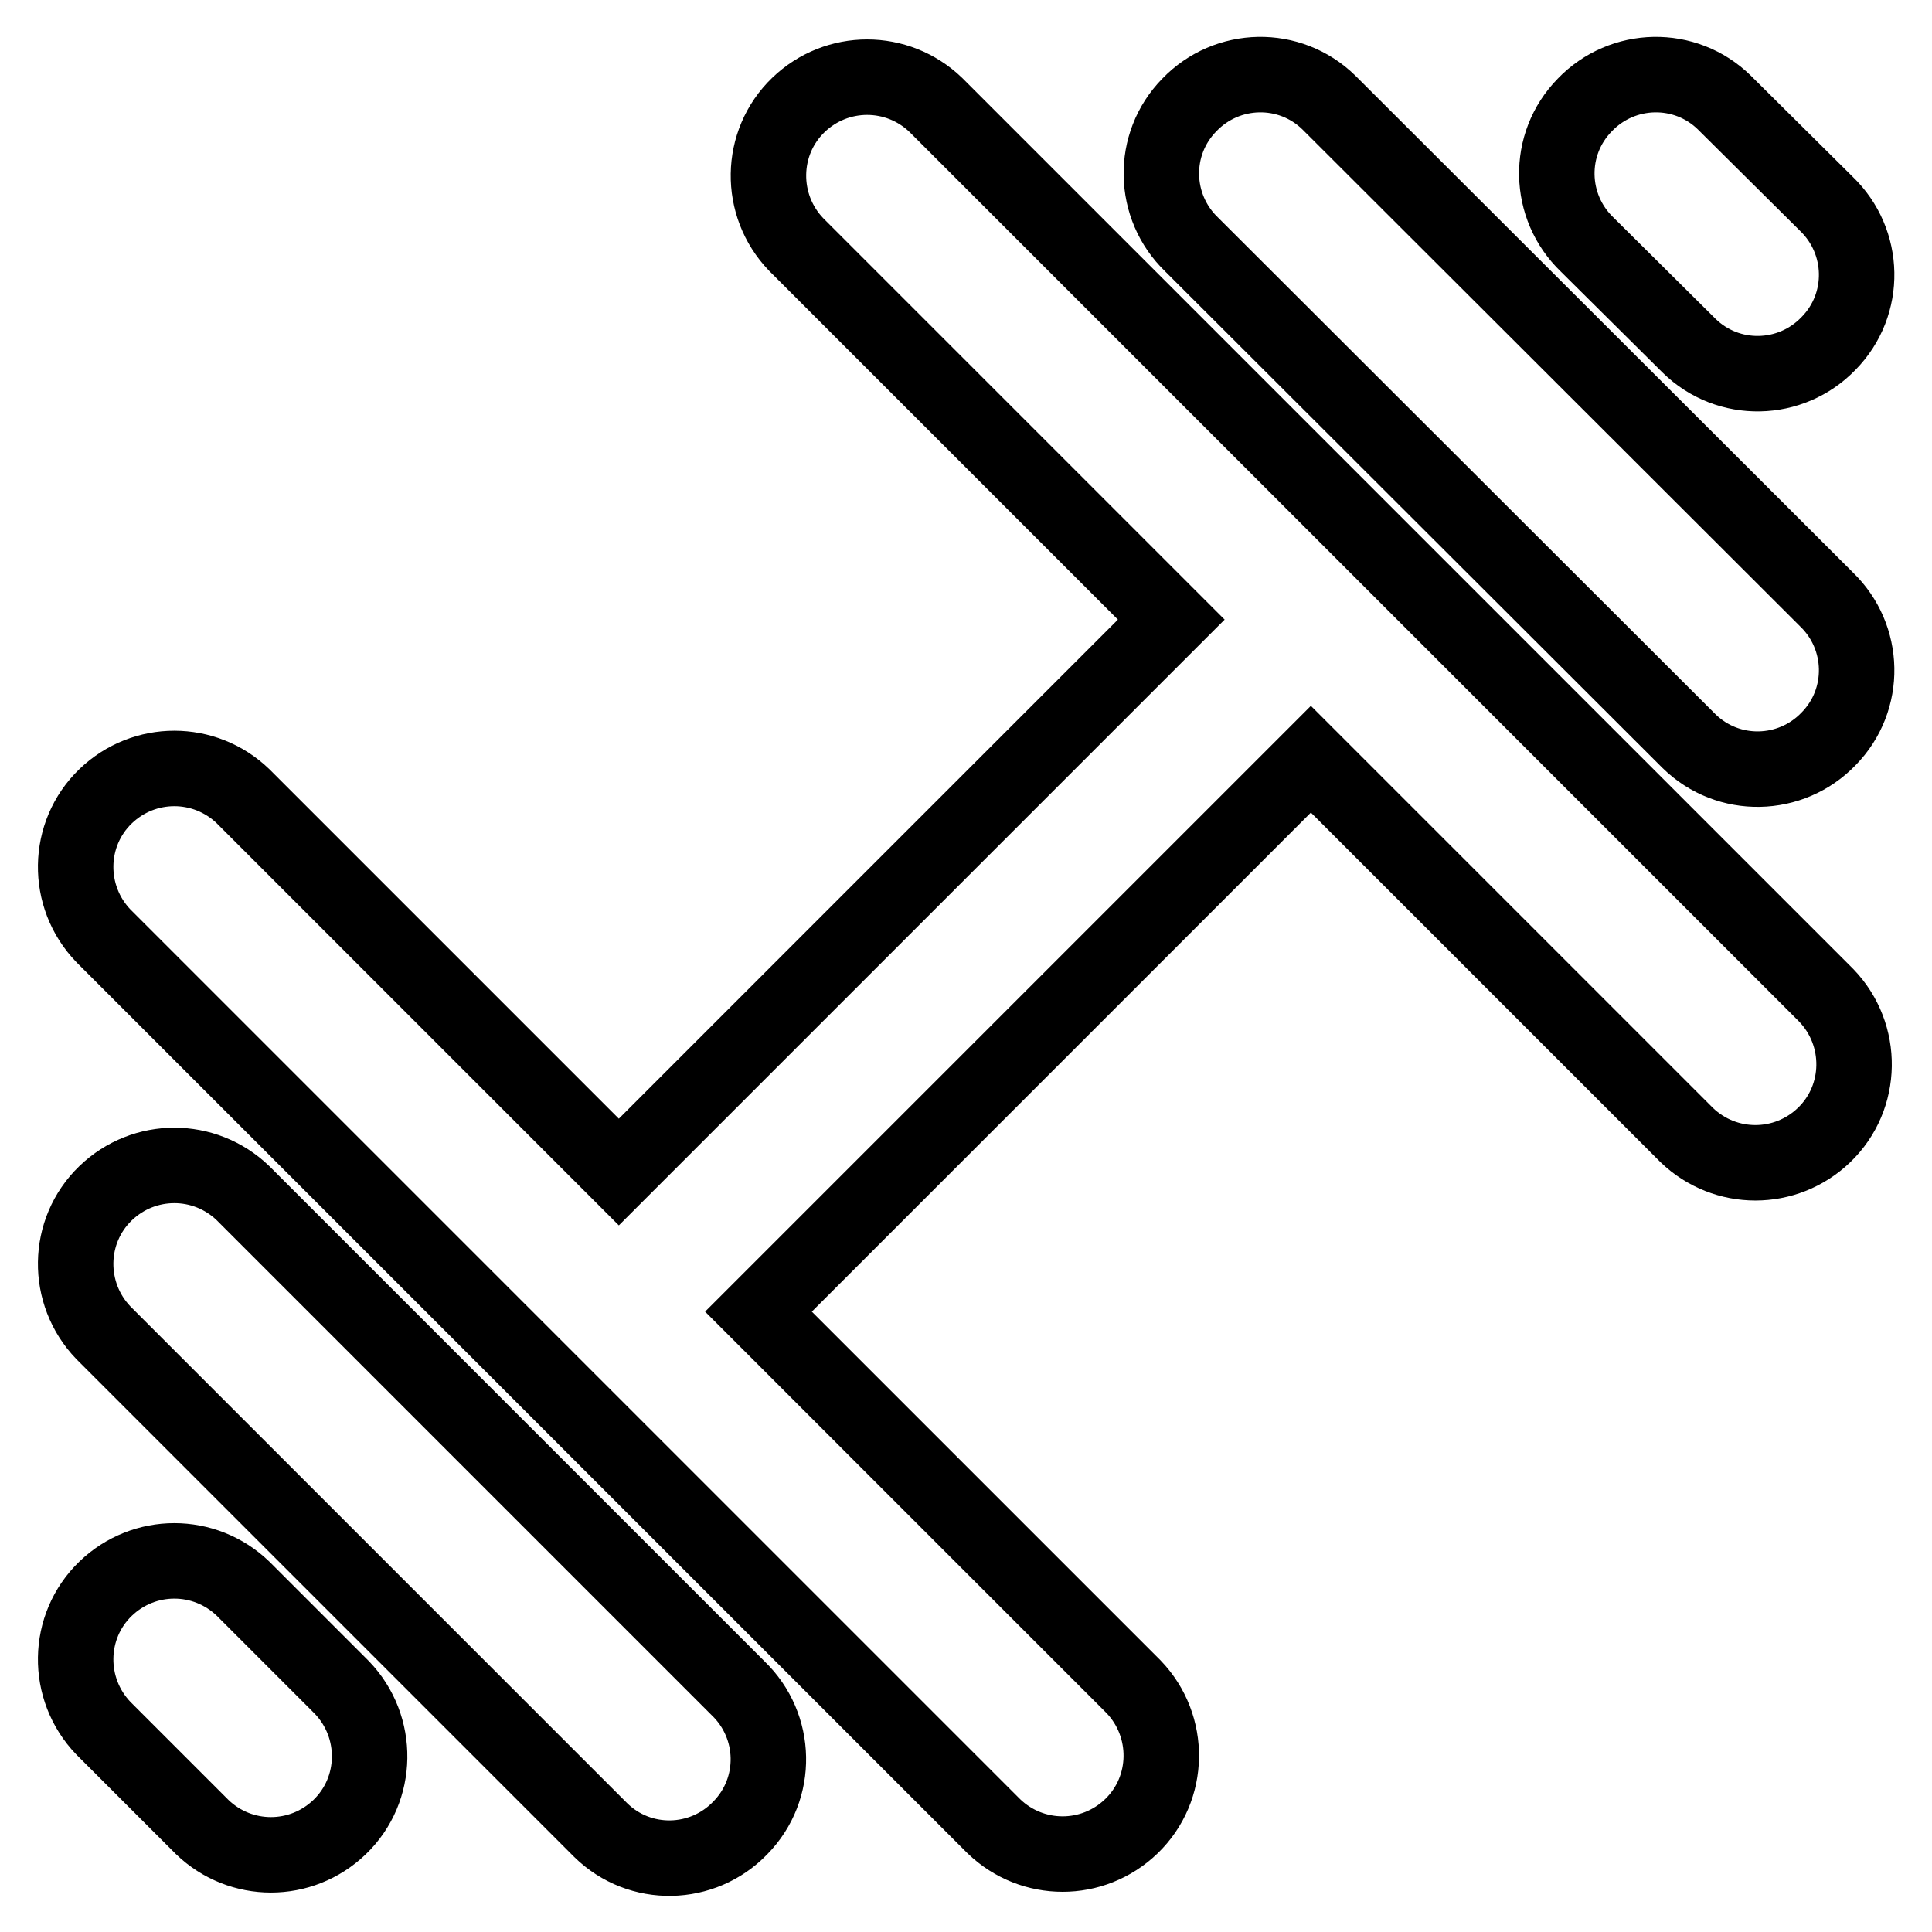
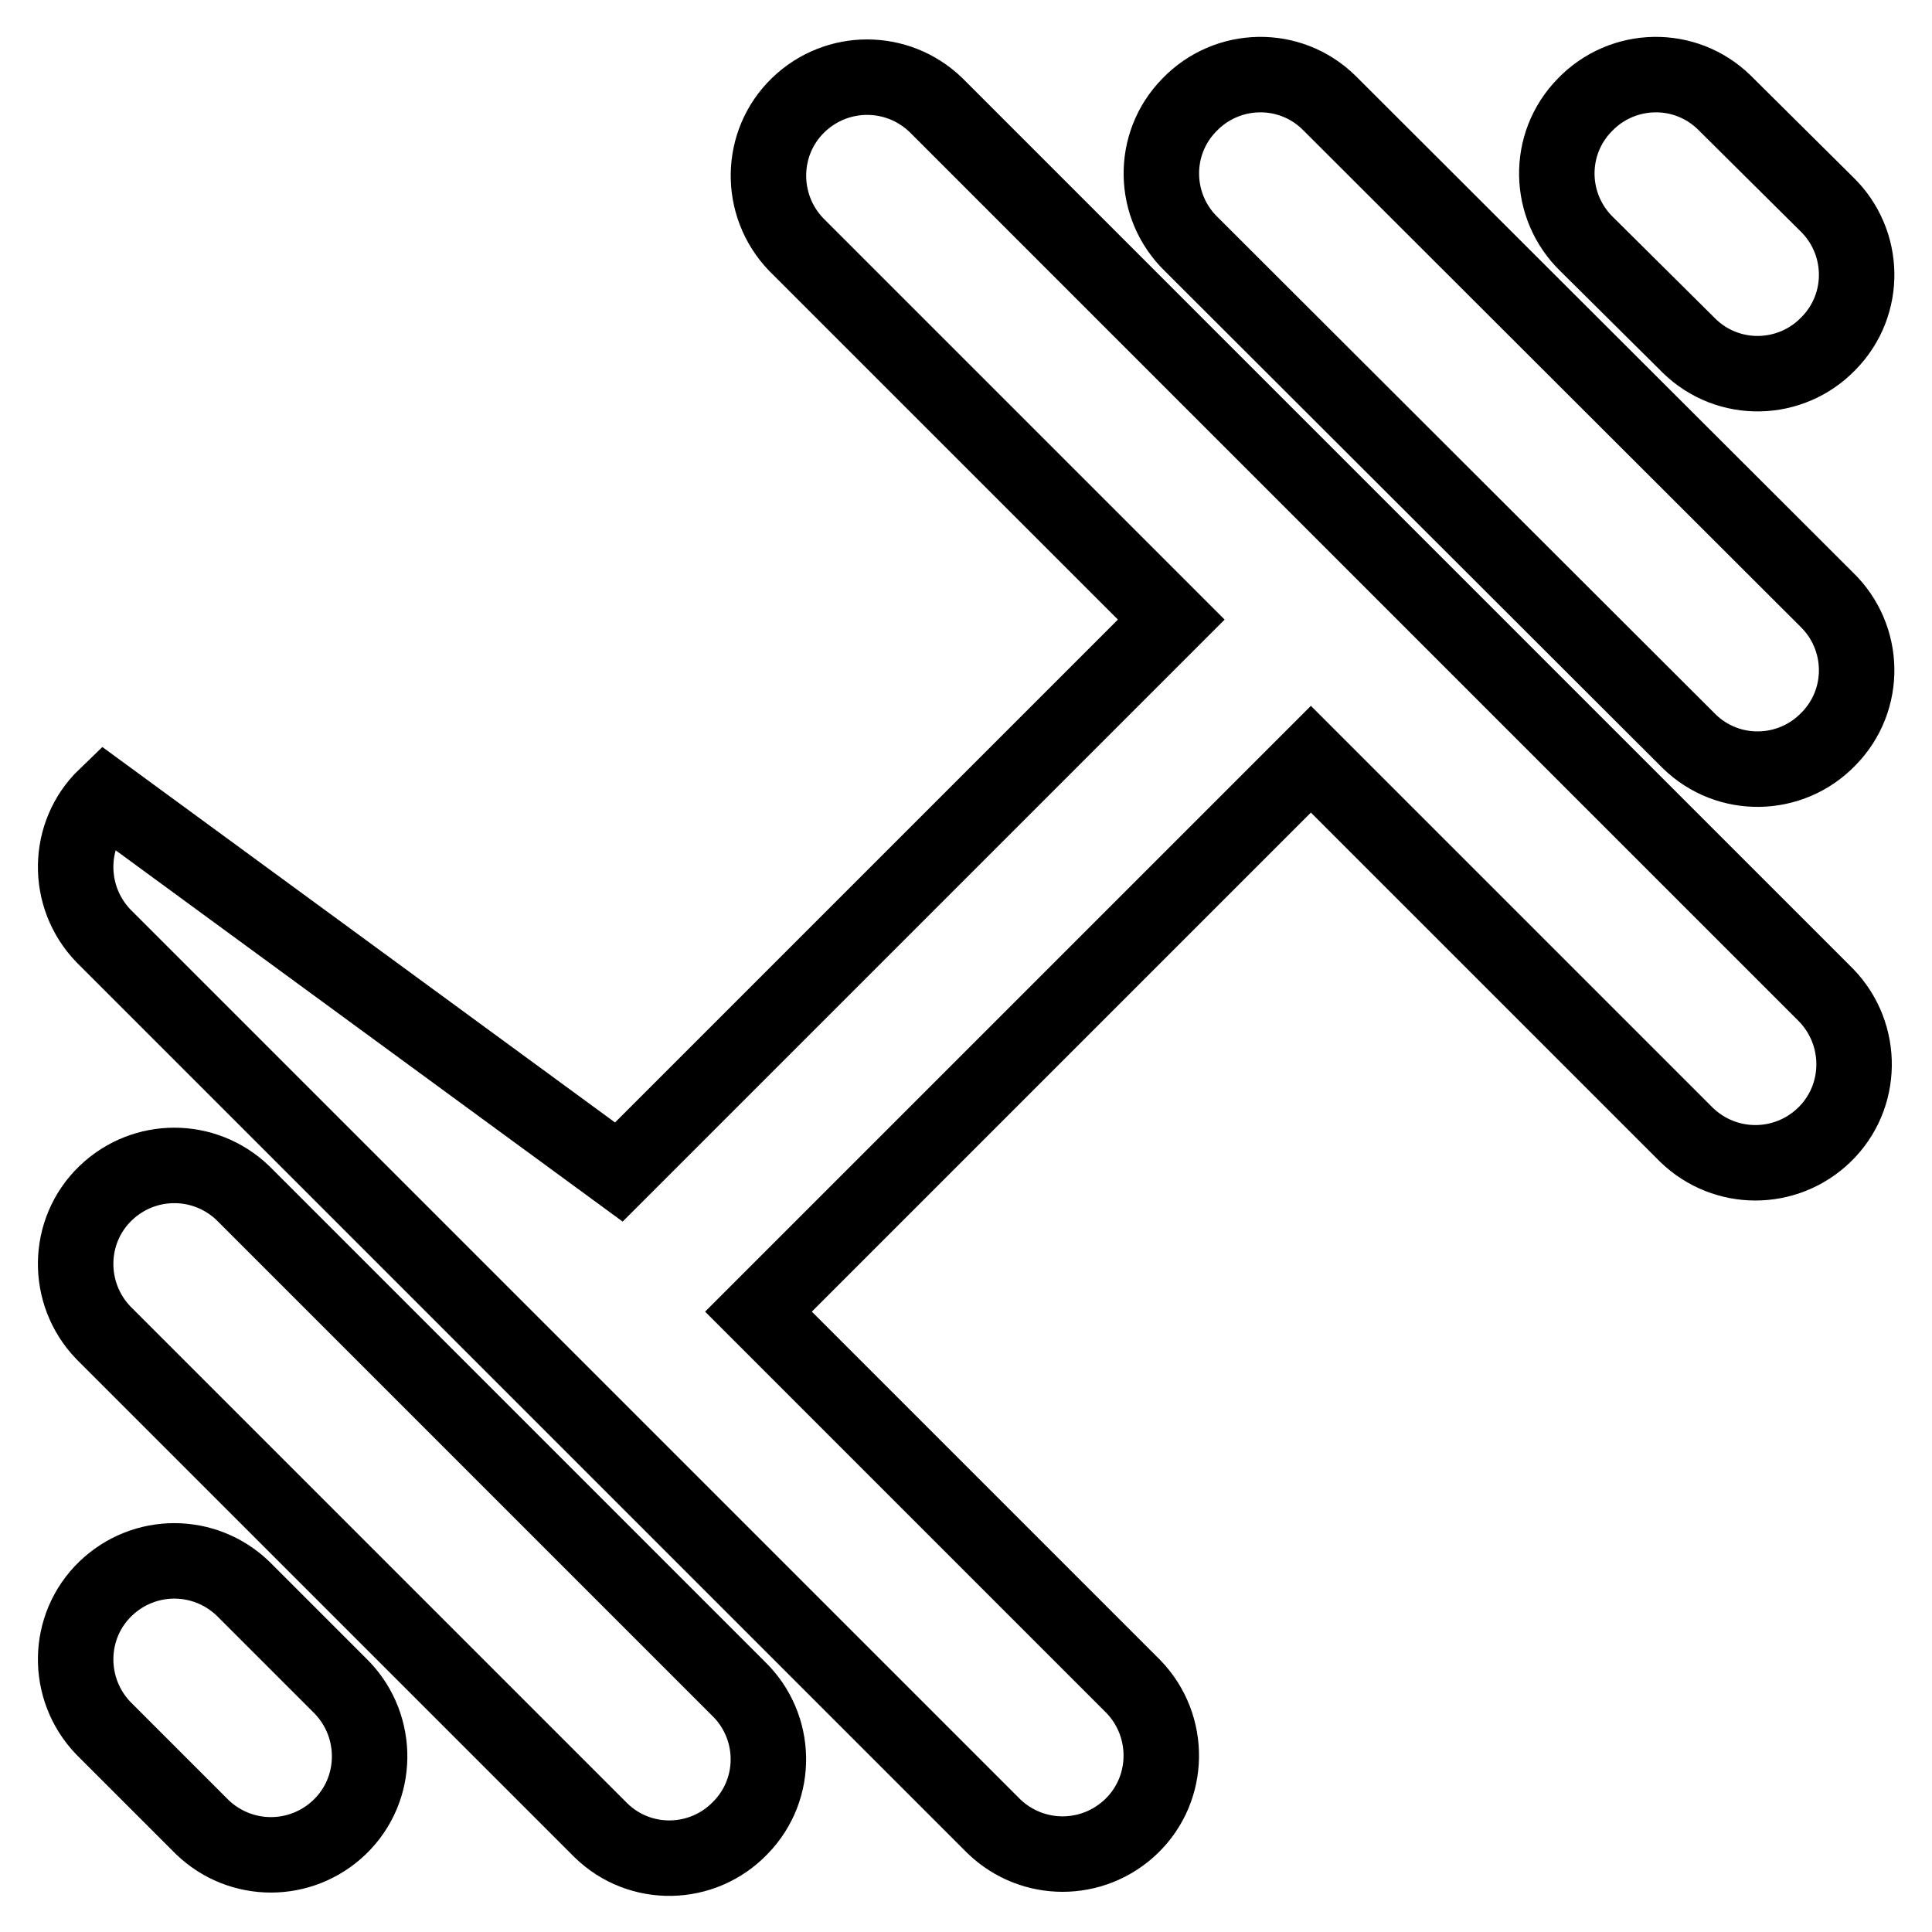
<svg xmlns="http://www.w3.org/2000/svg" version="1.1" x="0px" y="0px" viewBox="0 0 256 256" enable-background="new 0 0 256 256" xml:space="preserve">
  <g>
-     <path stroke-width="10" fill-opacity="0" stroke="#000000" d="M173.7,100.6l-73.2,73.2l49.7,49.7c5,5.2,4.9,13.5-0.3,18.5c-5.1,4.9-13.1,4.9-18.2,0l-118-118 c-5-5.2-4.9-13.5,0.3-18.5c5.1-4.9,13.1-4.9,18.2,0L82,155.3l73.2-73.2l-49.7-49.7c-5-5.2-4.9-13.5,0.3-18.5 c5.1-4.9,13.1-4.9,18.2,0l118,118c5,5.2,4.9,13.5-0.3,18.5c-5.1,4.9-13.1,4.9-18.2,0L173.7,100.6z M210.3,32.4 c-5.2-5-5.4-13.3-0.3-18.5c5-5.2,13.3-5.4,18.5-0.3c0.1,0.1,0.2,0.2,0.3,0.3L242,27c5.2,5,5.4,13.3,0.3,18.5 c-5,5.2-13.3,5.4-18.5,0.3c-0.1-0.1-0.2-0.2-0.3-0.3L210.3,32.4z M13.7,229c-5-5.2-4.9-13.5,0.3-18.5c5.1-4.9,13.1-4.9,18.2,0 l13.1,13.1c5,5.2,4.9,13.5-0.3,18.5c-5.1,4.9-13.1,4.9-18.2,0L13.7,229z M157.9,32.4c-5.2-5-5.4-13.3-0.3-18.5 c5-5.2,13.3-5.4,18.5-0.3c0.1,0.1,0.2,0.2,0.3,0.3L242,79.4c5.2,5,5.4,13.3,0.3,18.5c-5,5.2-13.3,5.4-18.5,0.3 c-0.1-0.1-0.2-0.2-0.3-0.3L157.9,32.4z M13.7,176.6c-5-5.2-4.9-13.5,0.3-18.5c5.1-4.9,13.1-4.9,18.2,0l65.6,65.6 c5.2,5,5.4,13.3,0.3,18.5c-5,5.2-13.3,5.4-18.5,0.3c-0.1-0.1-0.2-0.2-0.3-0.3L13.7,176.6z" />
+     <path stroke-width="10" fill-opacity="0" stroke="#000000" d="M173.7,100.6l-73.2,73.2l49.7,49.7c5,5.2,4.9,13.5-0.3,18.5c-5.1,4.9-13.1,4.9-18.2,0l-118-118 c-5-5.2-4.9-13.5,0.3-18.5L82,155.3l73.2-73.2l-49.7-49.7c-5-5.2-4.9-13.5,0.3-18.5 c5.1-4.9,13.1-4.9,18.2,0l118,118c5,5.2,4.9,13.5-0.3,18.5c-5.1,4.9-13.1,4.9-18.2,0L173.7,100.6z M210.3,32.4 c-5.2-5-5.4-13.3-0.3-18.5c5-5.2,13.3-5.4,18.5-0.3c0.1,0.1,0.2,0.2,0.3,0.3L242,27c5.2,5,5.4,13.3,0.3,18.5 c-5,5.2-13.3,5.4-18.5,0.3c-0.1-0.1-0.2-0.2-0.3-0.3L210.3,32.4z M13.7,229c-5-5.2-4.9-13.5,0.3-18.5c5.1-4.9,13.1-4.9,18.2,0 l13.1,13.1c5,5.2,4.9,13.5-0.3,18.5c-5.1,4.9-13.1,4.9-18.2,0L13.7,229z M157.9,32.4c-5.2-5-5.4-13.3-0.3-18.5 c5-5.2,13.3-5.4,18.5-0.3c0.1,0.1,0.2,0.2,0.3,0.3L242,79.4c5.2,5,5.4,13.3,0.3,18.5c-5,5.2-13.3,5.4-18.5,0.3 c-0.1-0.1-0.2-0.2-0.3-0.3L157.9,32.4z M13.7,176.6c-5-5.2-4.9-13.5,0.3-18.5c5.1-4.9,13.1-4.9,18.2,0l65.6,65.6 c5.2,5,5.4,13.3,0.3,18.5c-5,5.2-13.3,5.4-18.5,0.3c-0.1-0.1-0.2-0.2-0.3-0.3L13.7,176.6z" />
  </g>
</svg>